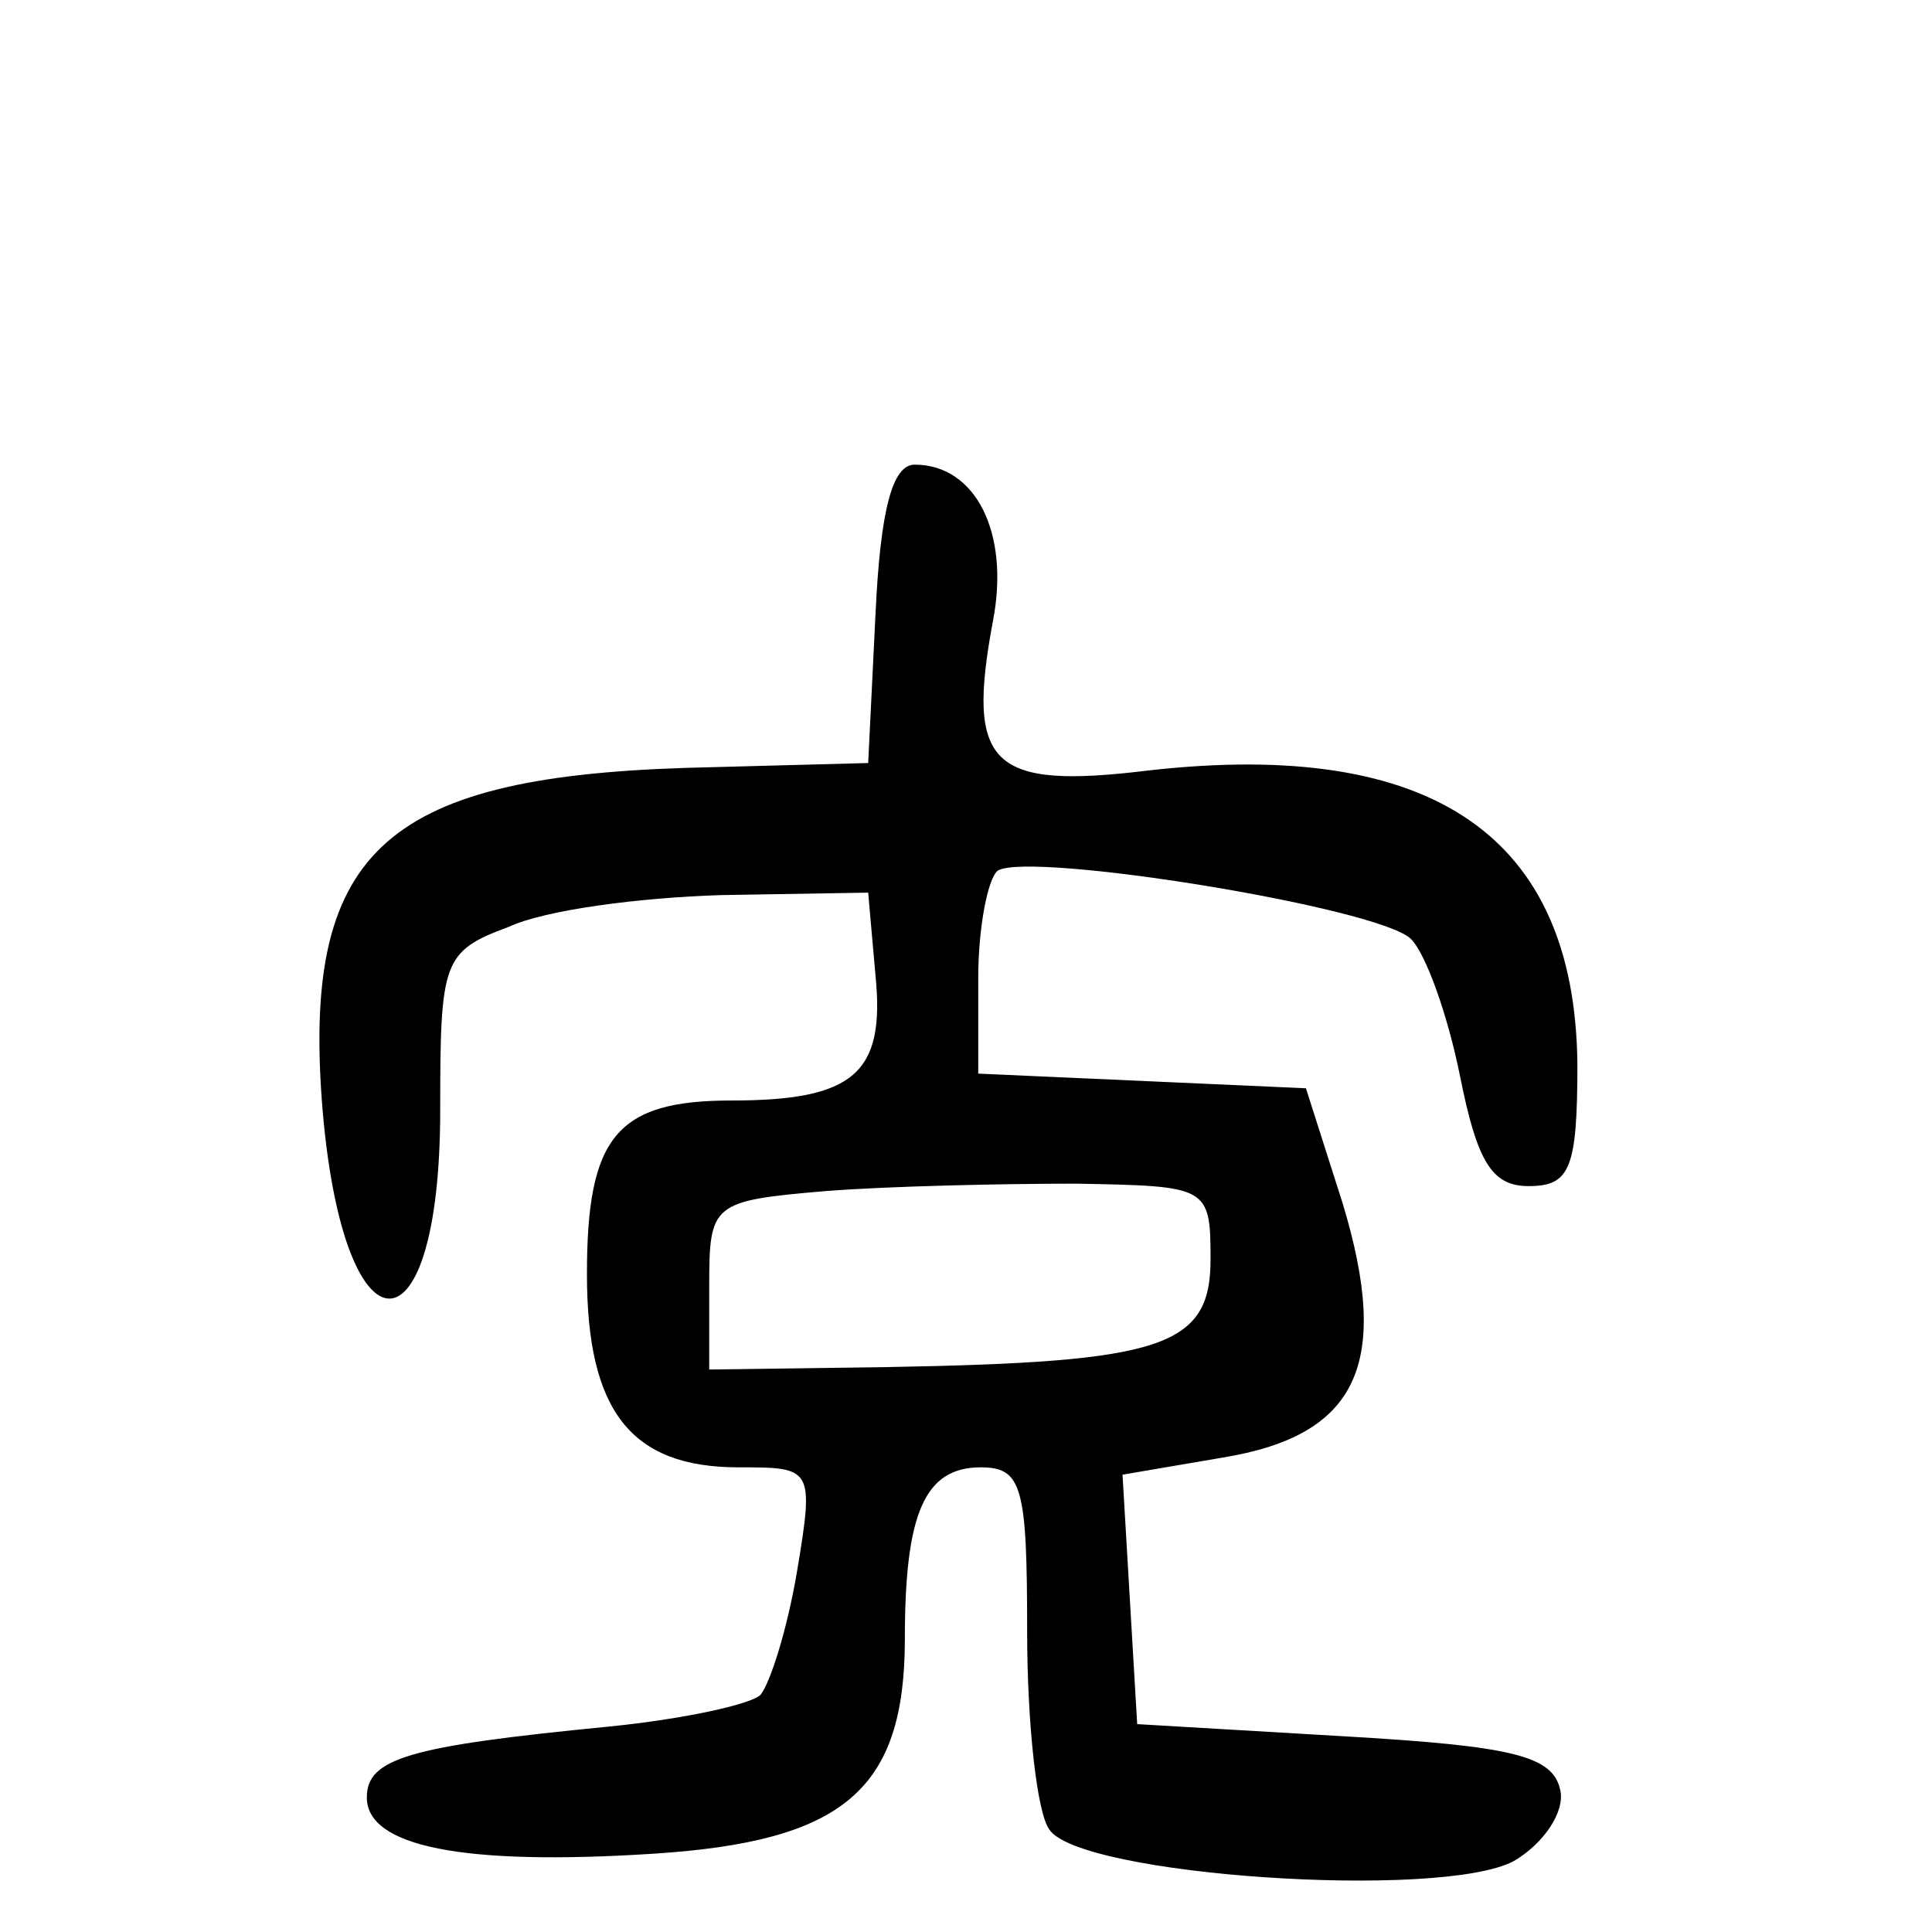
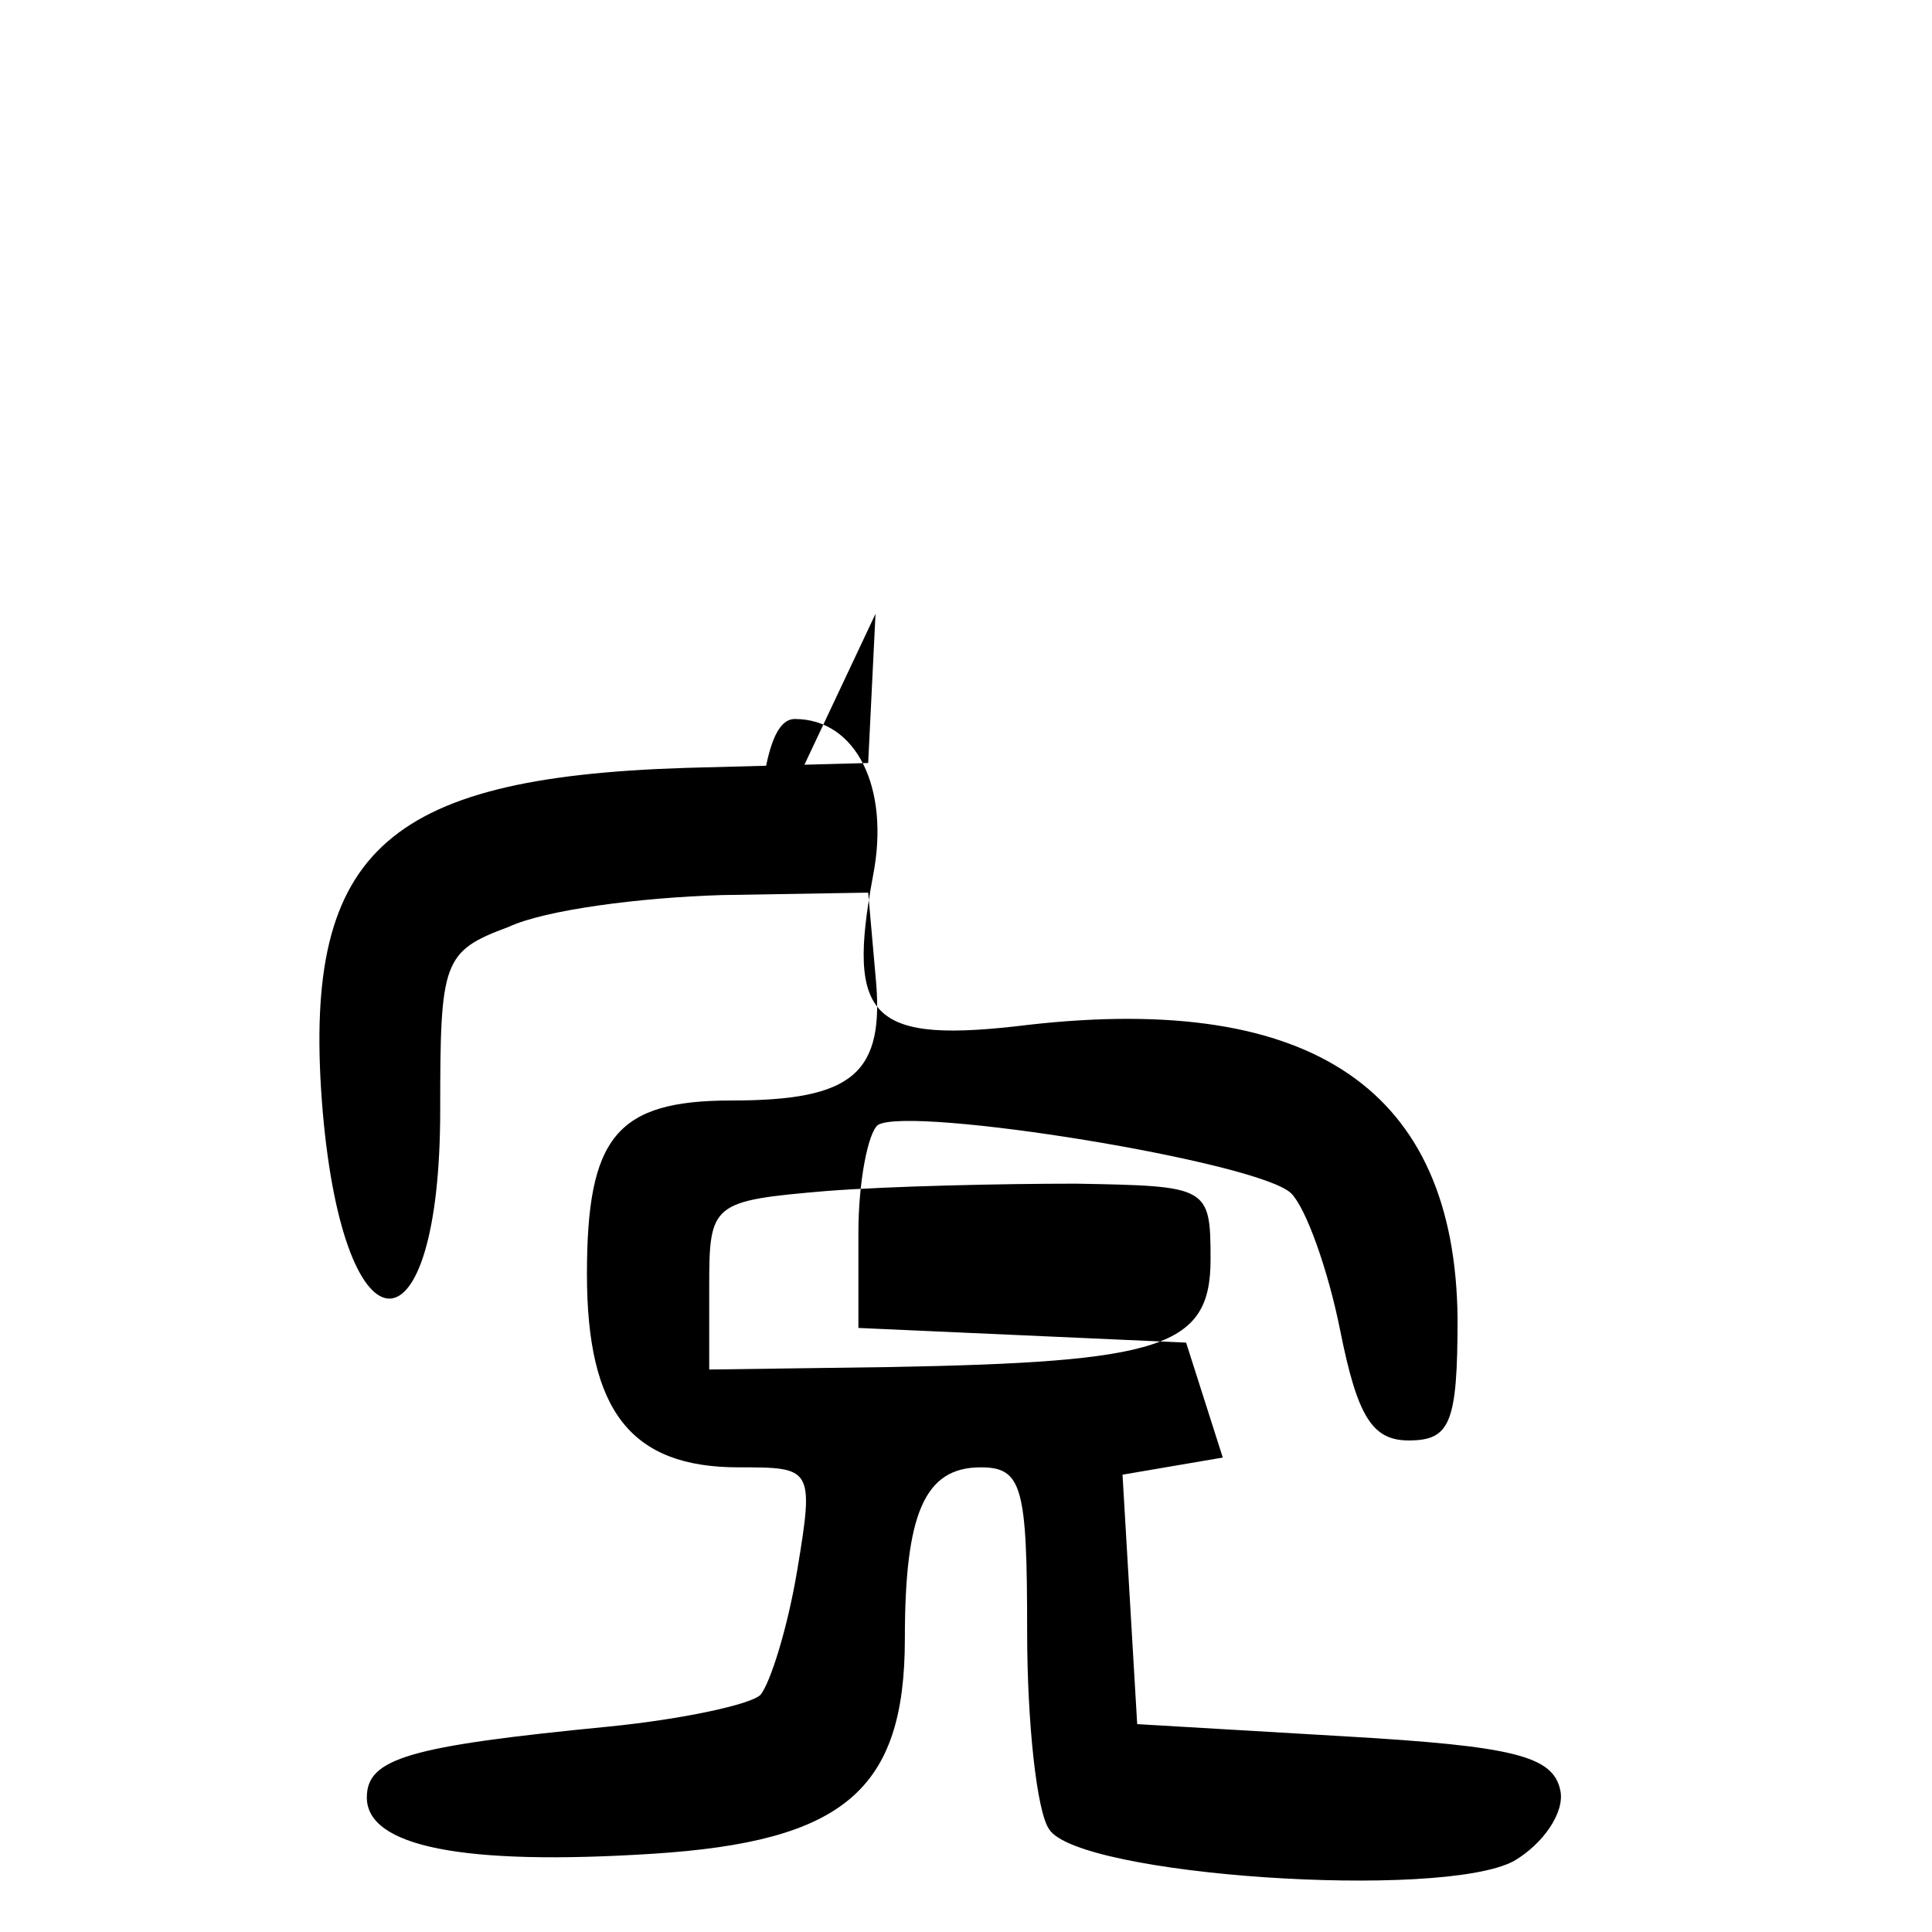
<svg xmlns="http://www.w3.org/2000/svg" version="1.0" width="79pt" height="79pt" viewBox="0 0 79 79" preserveAspectRatio="xMidYMid meet">
  <g transform="translate(0,79) scale(0.1,-0.1)" fill="#000000" stroke="none">
-     <path d="M358 539 l-3 -61 -75 -2 c-124 -4 -157 -35 -148 -141 9 -102 48 -101 48 1 0 61 1 65 28 75 15 7 54 12 87 13 l60 1 3 -34 c4 -40 -9 -51 -59 -51 -47 0 -59 -15 -59 -71 0 -56 18 -79 62 -79 30 0 31 0 24 -42 -4 -24 -11 -46 -15 -51 -4 -4 -32 -10 -62 -13 -82 -8 -99 -13 -99 -29 0 -20 39 -28 117 -23 78 5 103 26 103 88 0 51 8 70 31 70 17 0 19 -8 19 -67 0 -38 4 -74 9 -81 12 -19 160 -29 190 -13 12 7 21 20 19 29 -3 14 -19 18 -88 22 l-85 5 -3 51 -3 51 41 7 c55 9 69 38 49 104 l-15 47 -67 3 -67 3 0 39 c0 21 4 41 8 44 13 8 156 -15 169 -28 6 -6 15 -31 20 -56 7 -35 13 -45 28 -45 17 0 20 7 20 50 -1 93 -59 133 -175 120 -65 -8 -75 2 -64 61 7 36 -7 64 -32 64 -9 0 -14 -18 -16 -61z m137 -264 c0 -36 -20 -42 -132 -44 l-73 -1 0 34 c0 34 1 35 48 39 26 2 72 3 102 3 54 -1 55 -1 55 -31z" />
+     <path d="M358 539 l-3 -61 -75 -2 c-124 -4 -157 -35 -148 -141 9 -102 48 -101 48 1 0 61 1 65 28 75 15 7 54 12 87 13 l60 1 3 -34 c4 -40 -9 -51 -59 -51 -47 0 -59 -15 -59 -71 0 -56 18 -79 62 -79 30 0 31 0 24 -42 -4 -24 -11 -46 -15 -51 -4 -4 -32 -10 -62 -13 -82 -8 -99 -13 -99 -29 0 -20 39 -28 117 -23 78 5 103 26 103 88 0 51 8 70 31 70 17 0 19 -8 19 -67 0 -38 4 -74 9 -81 12 -19 160 -29 190 -13 12 7 21 20 19 29 -3 14 -19 18 -88 22 l-85 5 -3 51 -3 51 41 7 l-15 47 -67 3 -67 3 0 39 c0 21 4 41 8 44 13 8 156 -15 169 -28 6 -6 15 -31 20 -56 7 -35 13 -45 28 -45 17 0 20 7 20 50 -1 93 -59 133 -175 120 -65 -8 -75 2 -64 61 7 36 -7 64 -32 64 -9 0 -14 -18 -16 -61z m137 -264 c0 -36 -20 -42 -132 -44 l-73 -1 0 34 c0 34 1 35 48 39 26 2 72 3 102 3 54 -1 55 -1 55 -31z" />
  </g>
</svg>